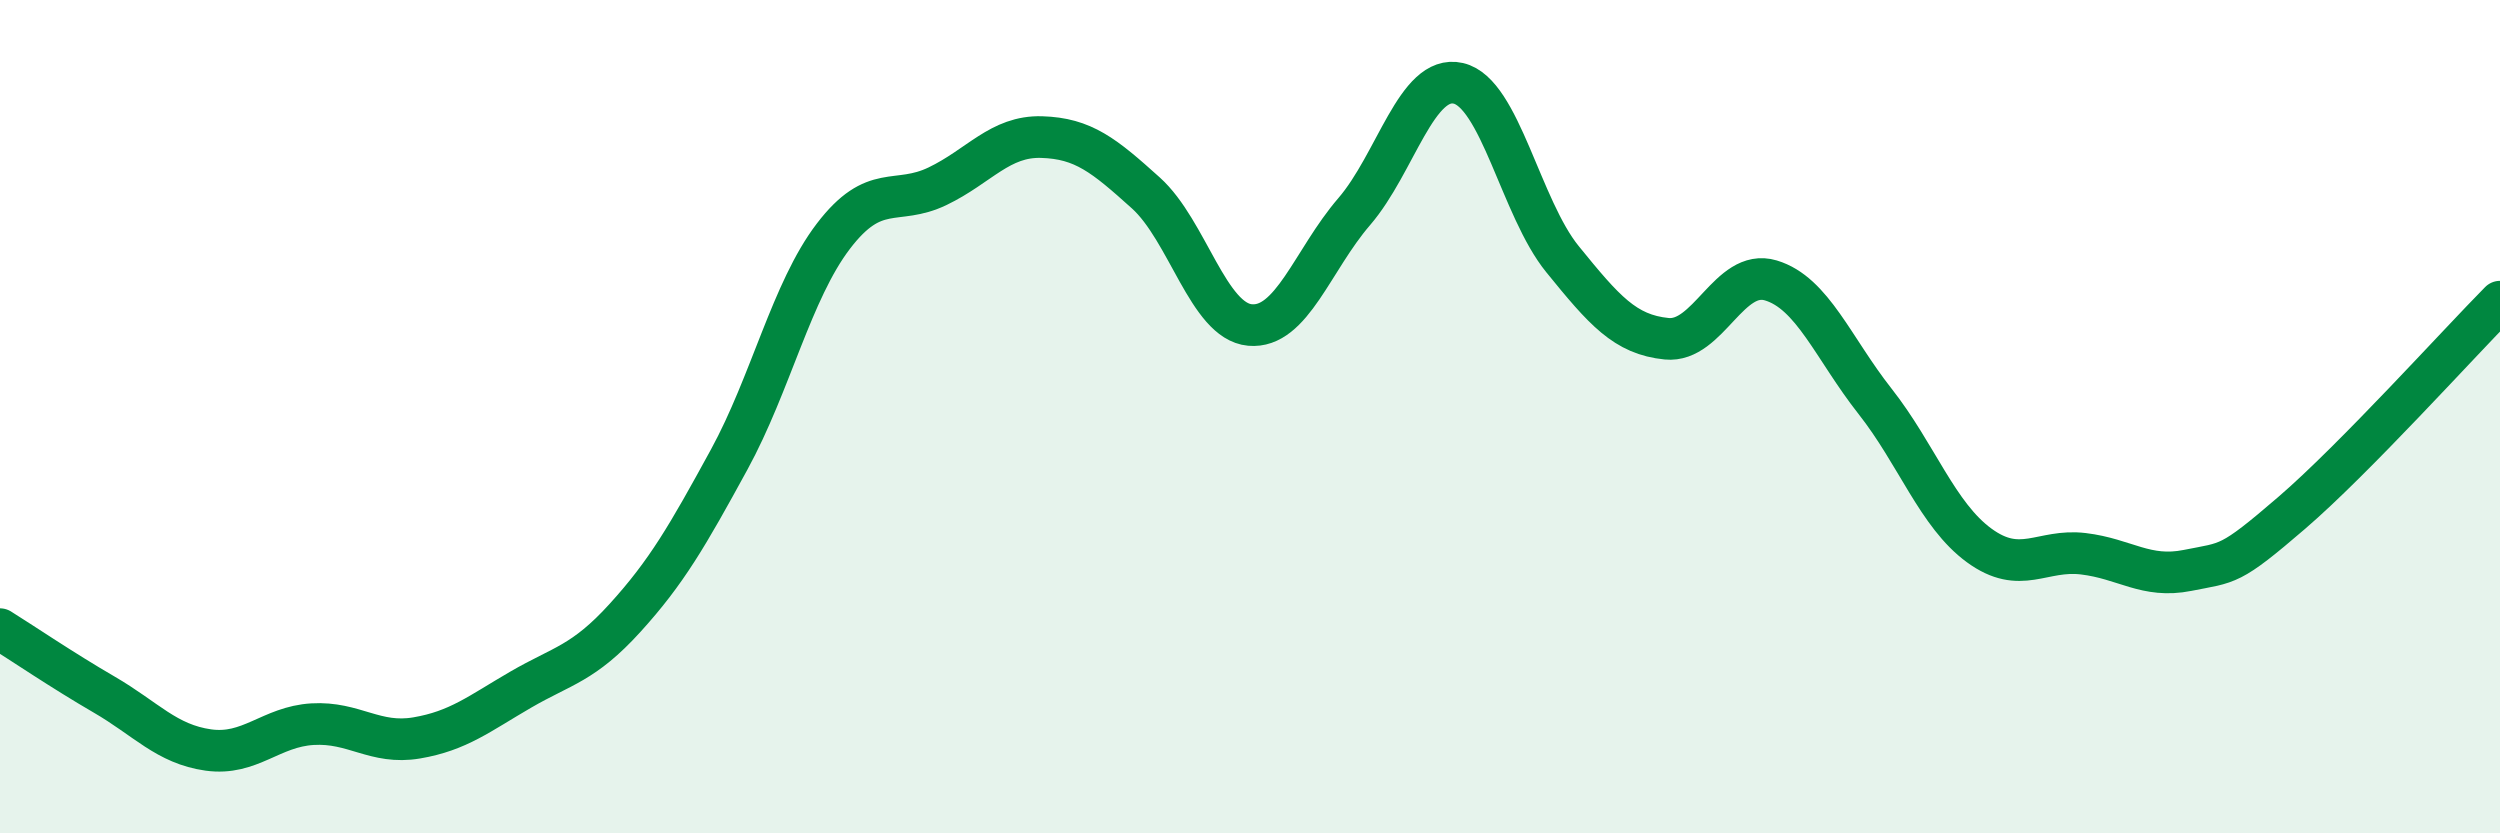
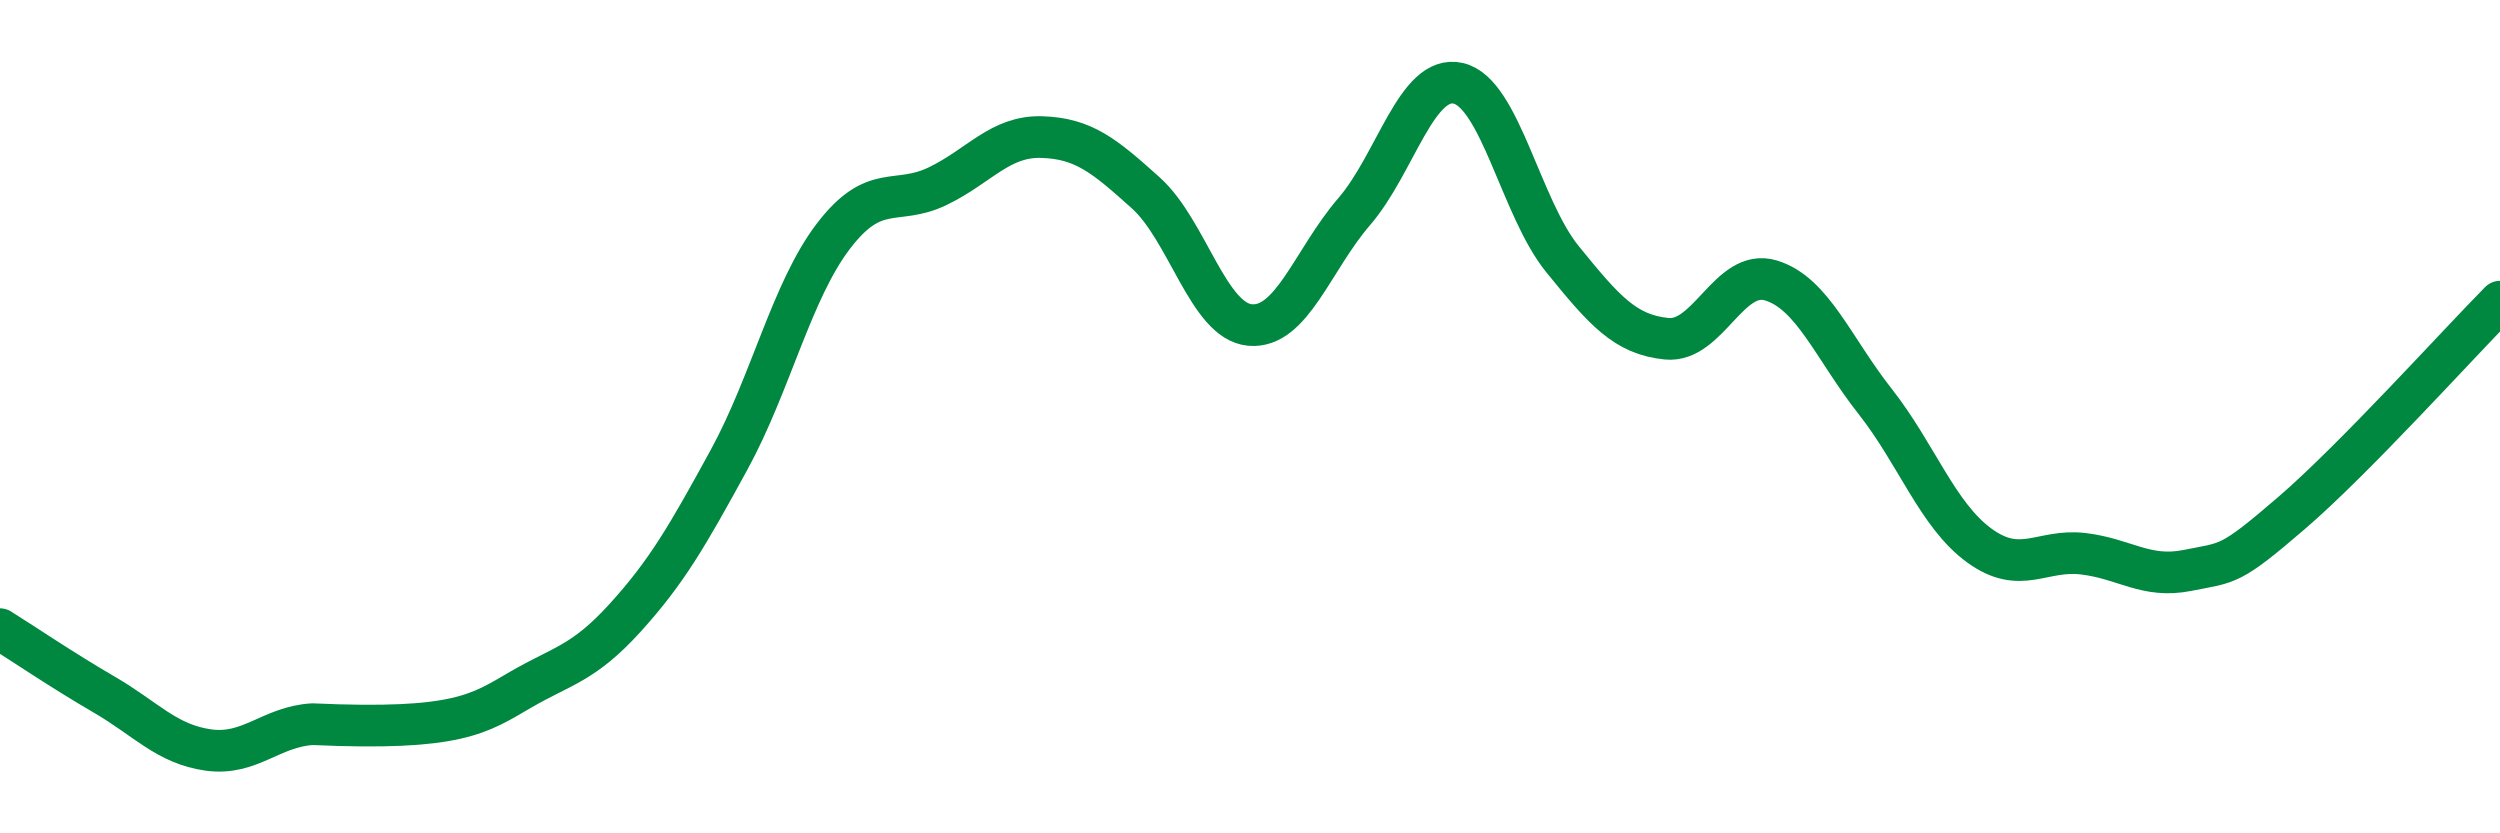
<svg xmlns="http://www.w3.org/2000/svg" width="60" height="20" viewBox="0 0 60 20">
-   <path d="M 0,15.1 C 0.5,15.41 1.5,16.09 2.5,16.67 C 3.5,17.25 4,17.86 5,18 C 6,18.14 6.5,17.44 7.5,17.38 C 8.5,17.32 9,17.88 10,17.71 C 11,17.54 11.5,17.13 12.5,16.55 C 13.5,15.97 14,15.93 15,14.83 C 16,13.73 16.5,12.86 17.5,11.03 C 18.5,9.2 19,6.98 20,5.67 C 21,4.36 21.5,4.95 22.5,4.47 C 23.5,3.99 24,3.26 25,3.29 C 26,3.32 26.5,3.73 27.5,4.63 C 28.5,5.53 29,7.71 30,7.8 C 31,7.89 31.5,6.24 32.5,5.08 C 33.5,3.92 34,1.77 35,2 C 36,2.23 36.5,4.99 37.5,6.22 C 38.5,7.45 39,8.03 40,8.13 C 41,8.23 41.5,6.43 42.5,6.73 C 43.5,7.03 44,8.36 45,9.63 C 46,10.9 46.5,12.36 47.5,13.09 C 48.5,13.82 49,13.17 50,13.29 C 51,13.41 51.5,13.89 52.5,13.69 C 53.5,13.49 53.5,13.6 55,12.31 C 56.5,11.02 59,8.25 60,7.24L60 20L0 20Z" fill="#008740" opacity="0.1" stroke-linecap="round" stroke-linejoin="round" />
-   <path d="M 0,15.1 C 0.5,15.41 1.5,16.09 2.5,16.67 C 3.5,17.25 4,17.86 5,18 C 6,18.14 6.5,17.44 7.5,17.38 C 8.5,17.32 9,17.88 10,17.71 C 11,17.54 11.5,17.13 12.5,16.55 C 13.5,15.97 14,15.93 15,14.83 C 16,13.73 16.5,12.86 17.5,11.03 C 18.5,9.2 19,6.98 20,5.67 C 21,4.36 21.5,4.95 22.5,4.47 C 23.5,3.99 24,3.26 25,3.29 C 26,3.32 26.5,3.73 27.5,4.63 C 28.5,5.53 29,7.71 30,7.8 C 31,7.89 31.5,6.24 32.5,5.08 C 33.5,3.92 34,1.77 35,2 C 36,2.23 36.5,4.99 37.5,6.22 C 38.5,7.45 39,8.03 40,8.13 C 41,8.23 41.5,6.43 42.5,6.73 C 43.5,7.03 44,8.36 45,9.63 C 46,10.9 46.5,12.36 47.5,13.09 C 48.5,13.82 49,13.17 50,13.29 C 51,13.41 51.5,13.89 52.5,13.69 C 53.5,13.49 53.5,13.6 55,12.31 C 56.5,11.02 59,8.25 60,7.24" stroke="#008740" stroke-width="1" fill="none" stroke-linecap="round" stroke-linejoin="round" />
+   <path d="M 0,15.1 C 0.5,15.41 1.5,16.09 2.5,16.67 C 3.5,17.25 4,17.86 5,18 C 6,18.14 6.5,17.44 7.5,17.38 C 11,17.54 11.5,17.13 12.5,16.55 C 13.5,15.97 14,15.93 15,14.83 C 16,13.73 16.5,12.86 17.5,11.03 C 18.5,9.2 19,6.98 20,5.67 C 21,4.36 21.5,4.95 22.5,4.47 C 23.5,3.99 24,3.26 25,3.29 C 26,3.32 26.5,3.73 27.5,4.63 C 28.5,5.53 29,7.71 30,7.8 C 31,7.89 31.5,6.24 32.5,5.08 C 33.5,3.92 34,1.77 35,2 C 36,2.23 36.5,4.99 37.5,6.22 C 38.5,7.45 39,8.03 40,8.13 C 41,8.23 41.5,6.43 42.5,6.73 C 43.5,7.03 44,8.36 45,9.63 C 46,10.9 46.5,12.36 47.5,13.09 C 48.5,13.82 49,13.17 50,13.29 C 51,13.41 51.5,13.89 52.5,13.69 C 53.5,13.49 53.5,13.6 55,12.31 C 56.5,11.02 59,8.25 60,7.24" stroke="#008740" stroke-width="1" fill="none" stroke-linecap="round" stroke-linejoin="round" />
</svg>